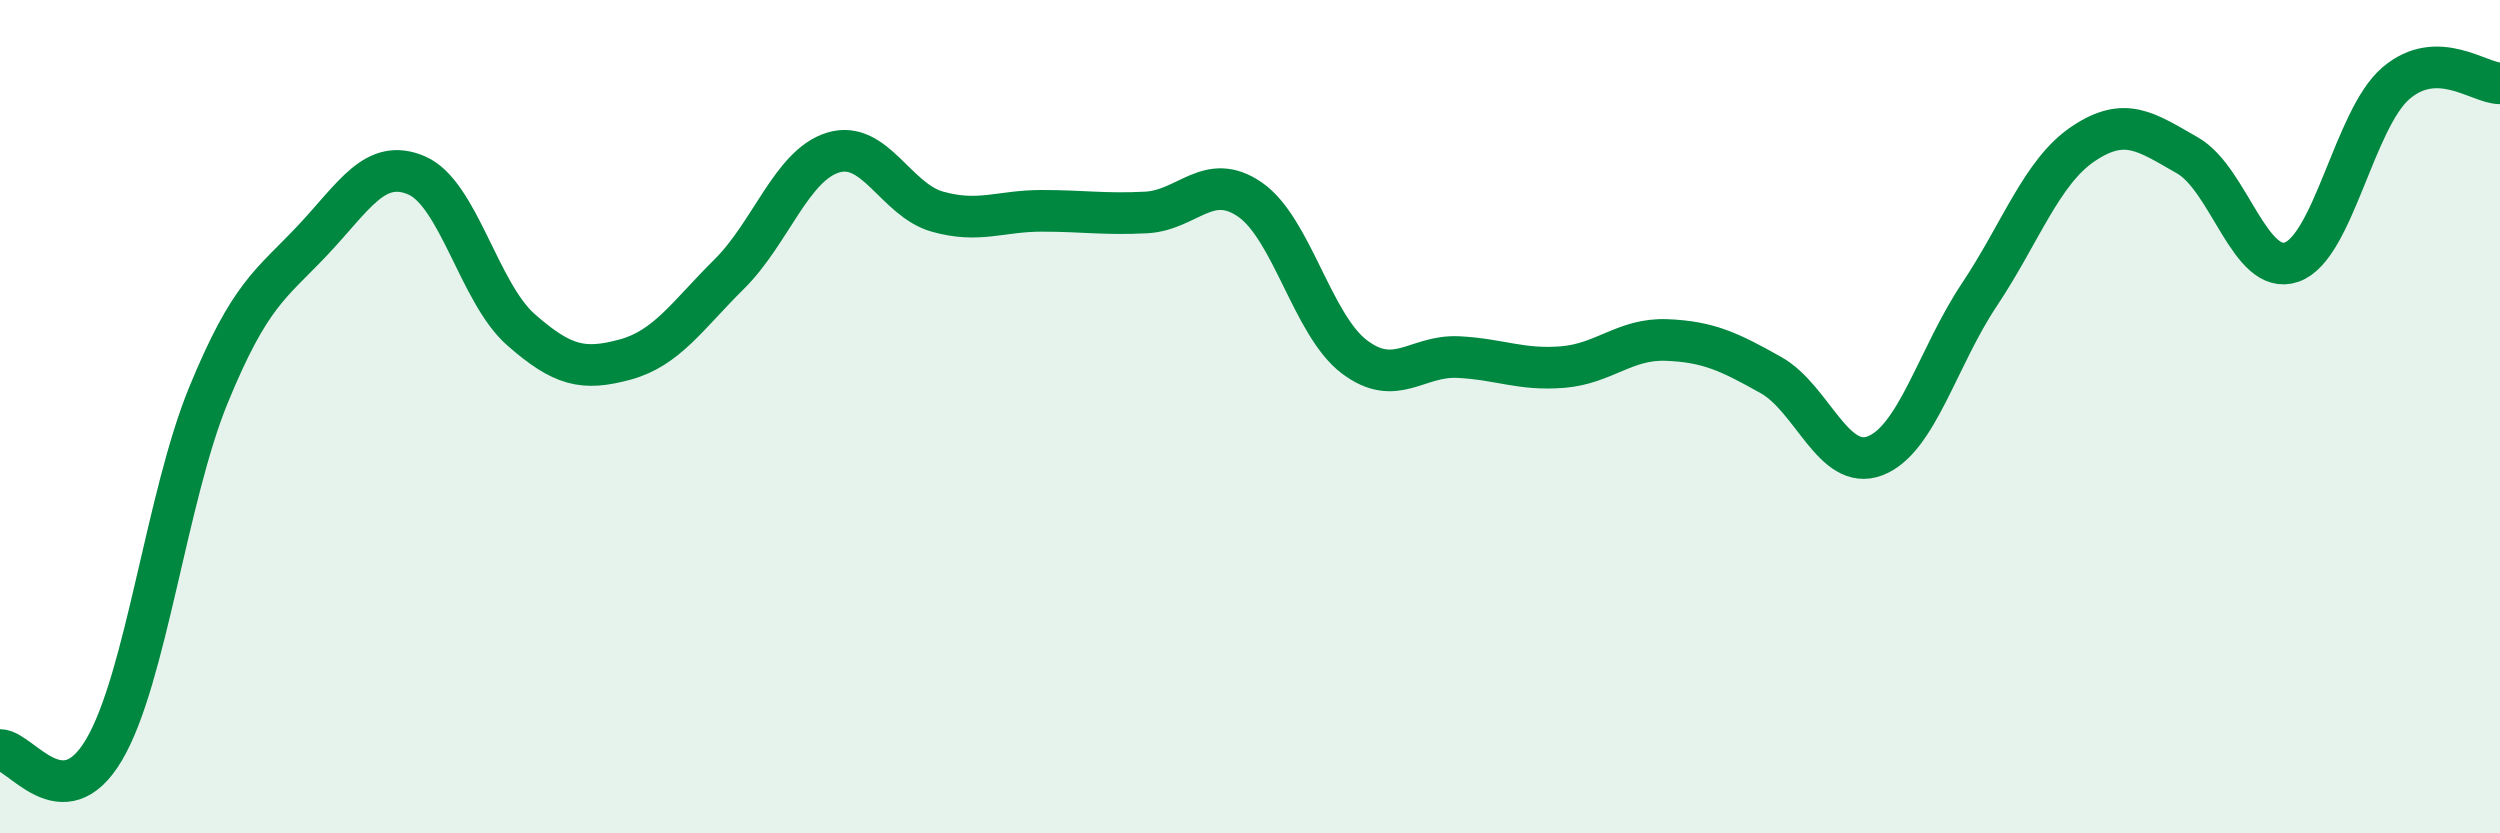
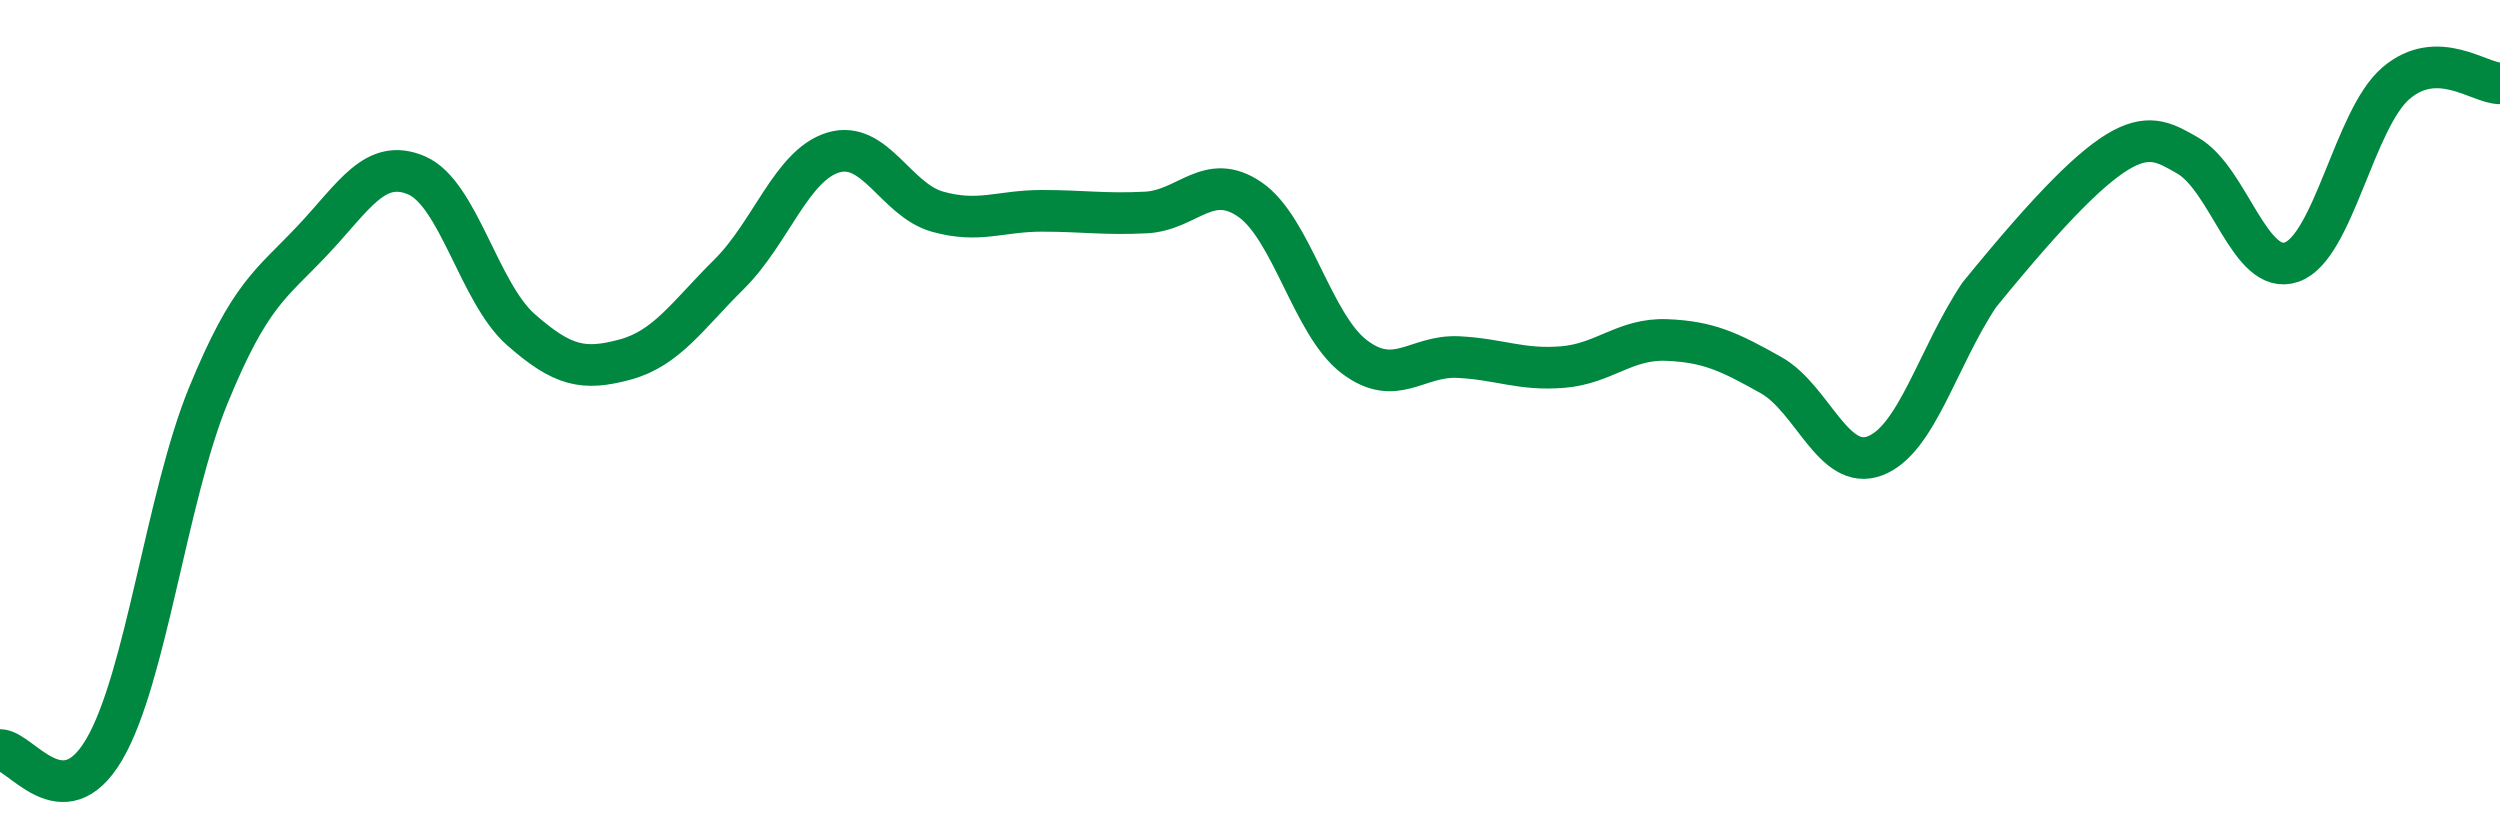
<svg xmlns="http://www.w3.org/2000/svg" width="60" height="20" viewBox="0 0 60 20">
-   <path d="M 0,18 C 0.5,18 1.5,19.69 2.5,17.99 C 3.5,16.29 4,11.93 5,9.49 C 6,7.05 6.5,6.83 7.5,5.77 C 8.5,4.71 9,3.78 10,4.21 C 11,4.64 11.5,7.03 12.5,7.91 C 13.5,8.79 14,8.9 15,8.63 C 16,8.36 16.5,7.57 17.5,6.58 C 18.5,5.59 19,3.96 20,3.66 C 21,3.36 21.5,4.8 22.5,5.08 C 23.5,5.36 24,5.06 25,5.06 C 26,5.06 26.5,5.15 27.5,5.1 C 28.5,5.05 29,4.1 30,4.79 C 31,5.48 31.5,7.8 32.5,8.56 C 33.5,9.32 34,8.52 35,8.57 C 36,8.62 36.5,8.89 37.5,8.81 C 38.5,8.73 39,8.12 40,8.16 C 41,8.2 41.5,8.44 42.5,9 C 43.5,9.56 44,11.32 45,10.94 C 46,10.56 46.5,8.58 47.5,7.08 C 48.5,5.58 49,4.12 50,3.45 C 51,2.78 51.5,3.16 52.5,3.73 C 53.5,4.3 54,6.64 55,6.29 C 56,5.94 56.5,2.86 57.5,2 C 58.5,1.14 59.5,2 60,2L60 20L0 20Z" fill="#008740" opacity="0.1" stroke-linecap="round" stroke-linejoin="round" />
-   <path d="M 0,18 C 0.5,18 1.5,19.69 2.5,17.99 C 3.5,16.29 4,11.93 5,9.49 C 6,7.05 6.5,6.83 7.5,5.77 C 8.5,4.71 9,3.78 10,4.21 C 11,4.64 11.5,7.03 12.5,7.91 C 13.5,8.79 14,8.9 15,8.63 C 16,8.36 16.5,7.57 17.5,6.58 C 18.5,5.59 19,3.96 20,3.66 C 21,3.36 21.5,4.8 22.5,5.08 C 23.5,5.36 24,5.06 25,5.06 C 26,5.06 26.5,5.15 27.5,5.1 C 28.5,5.05 29,4.1 30,4.79 C 31,5.48 31.5,7.8 32.5,8.56 C 33.5,9.32 34,8.52 35,8.57 C 36,8.62 36.5,8.89 37.5,8.81 C 38.5,8.73 39,8.12 40,8.16 C 41,8.2 41.5,8.44 42.5,9 C 43.5,9.56 44,11.32 45,10.94 C 46,10.56 46.5,8.58 47.5,7.08 C 48.5,5.58 49,4.12 50,3.45 C 51,2.78 51.5,3.16 52.5,3.73 C 53.5,4.3 54,6.64 55,6.29 C 56,5.94 56.5,2.86 57.5,2 C 58.5,1.14 59.5,2 60,2" stroke="#008740" stroke-width="1" fill="none" stroke-linecap="round" stroke-linejoin="round" />
+   <path d="M 0,18 C 0.5,18 1.5,19.69 2.5,17.99 C 3.5,16.29 4,11.93 5,9.49 C 6,7.05 6.5,6.83 7.5,5.77 C 8.5,4.71 9,3.78 10,4.21 C 11,4.64 11.5,7.03 12.5,7.91 C 13.5,8.79 14,8.9 15,8.63 C 16,8.36 16.5,7.57 17.5,6.58 C 18.5,5.59 19,3.96 20,3.66 C 21,3.36 21.5,4.8 22.5,5.08 C 23.5,5.36 24,5.06 25,5.06 C 26,5.06 26.5,5.15 27.5,5.1 C 28.5,5.05 29,4.1 30,4.79 C 31,5.48 31.5,7.8 32.5,8.56 C 33.5,9.32 34,8.52 35,8.57 C 36,8.62 36.5,8.89 37.5,8.81 C 38.5,8.73 39,8.12 40,8.16 C 41,8.2 41.5,8.44 42.5,9 C 43.5,9.56 44,11.32 45,10.94 C 46,10.56 46.5,8.58 47.5,7.08 C 51,2.78 51.5,3.16 52.5,3.73 C 53.5,4.3 54,6.64 55,6.29 C 56,5.94 56.5,2.86 57.5,2 C 58.5,1.14 59.5,2 60,2" stroke="#008740" stroke-width="1" fill="none" stroke-linecap="round" stroke-linejoin="round" />
</svg>